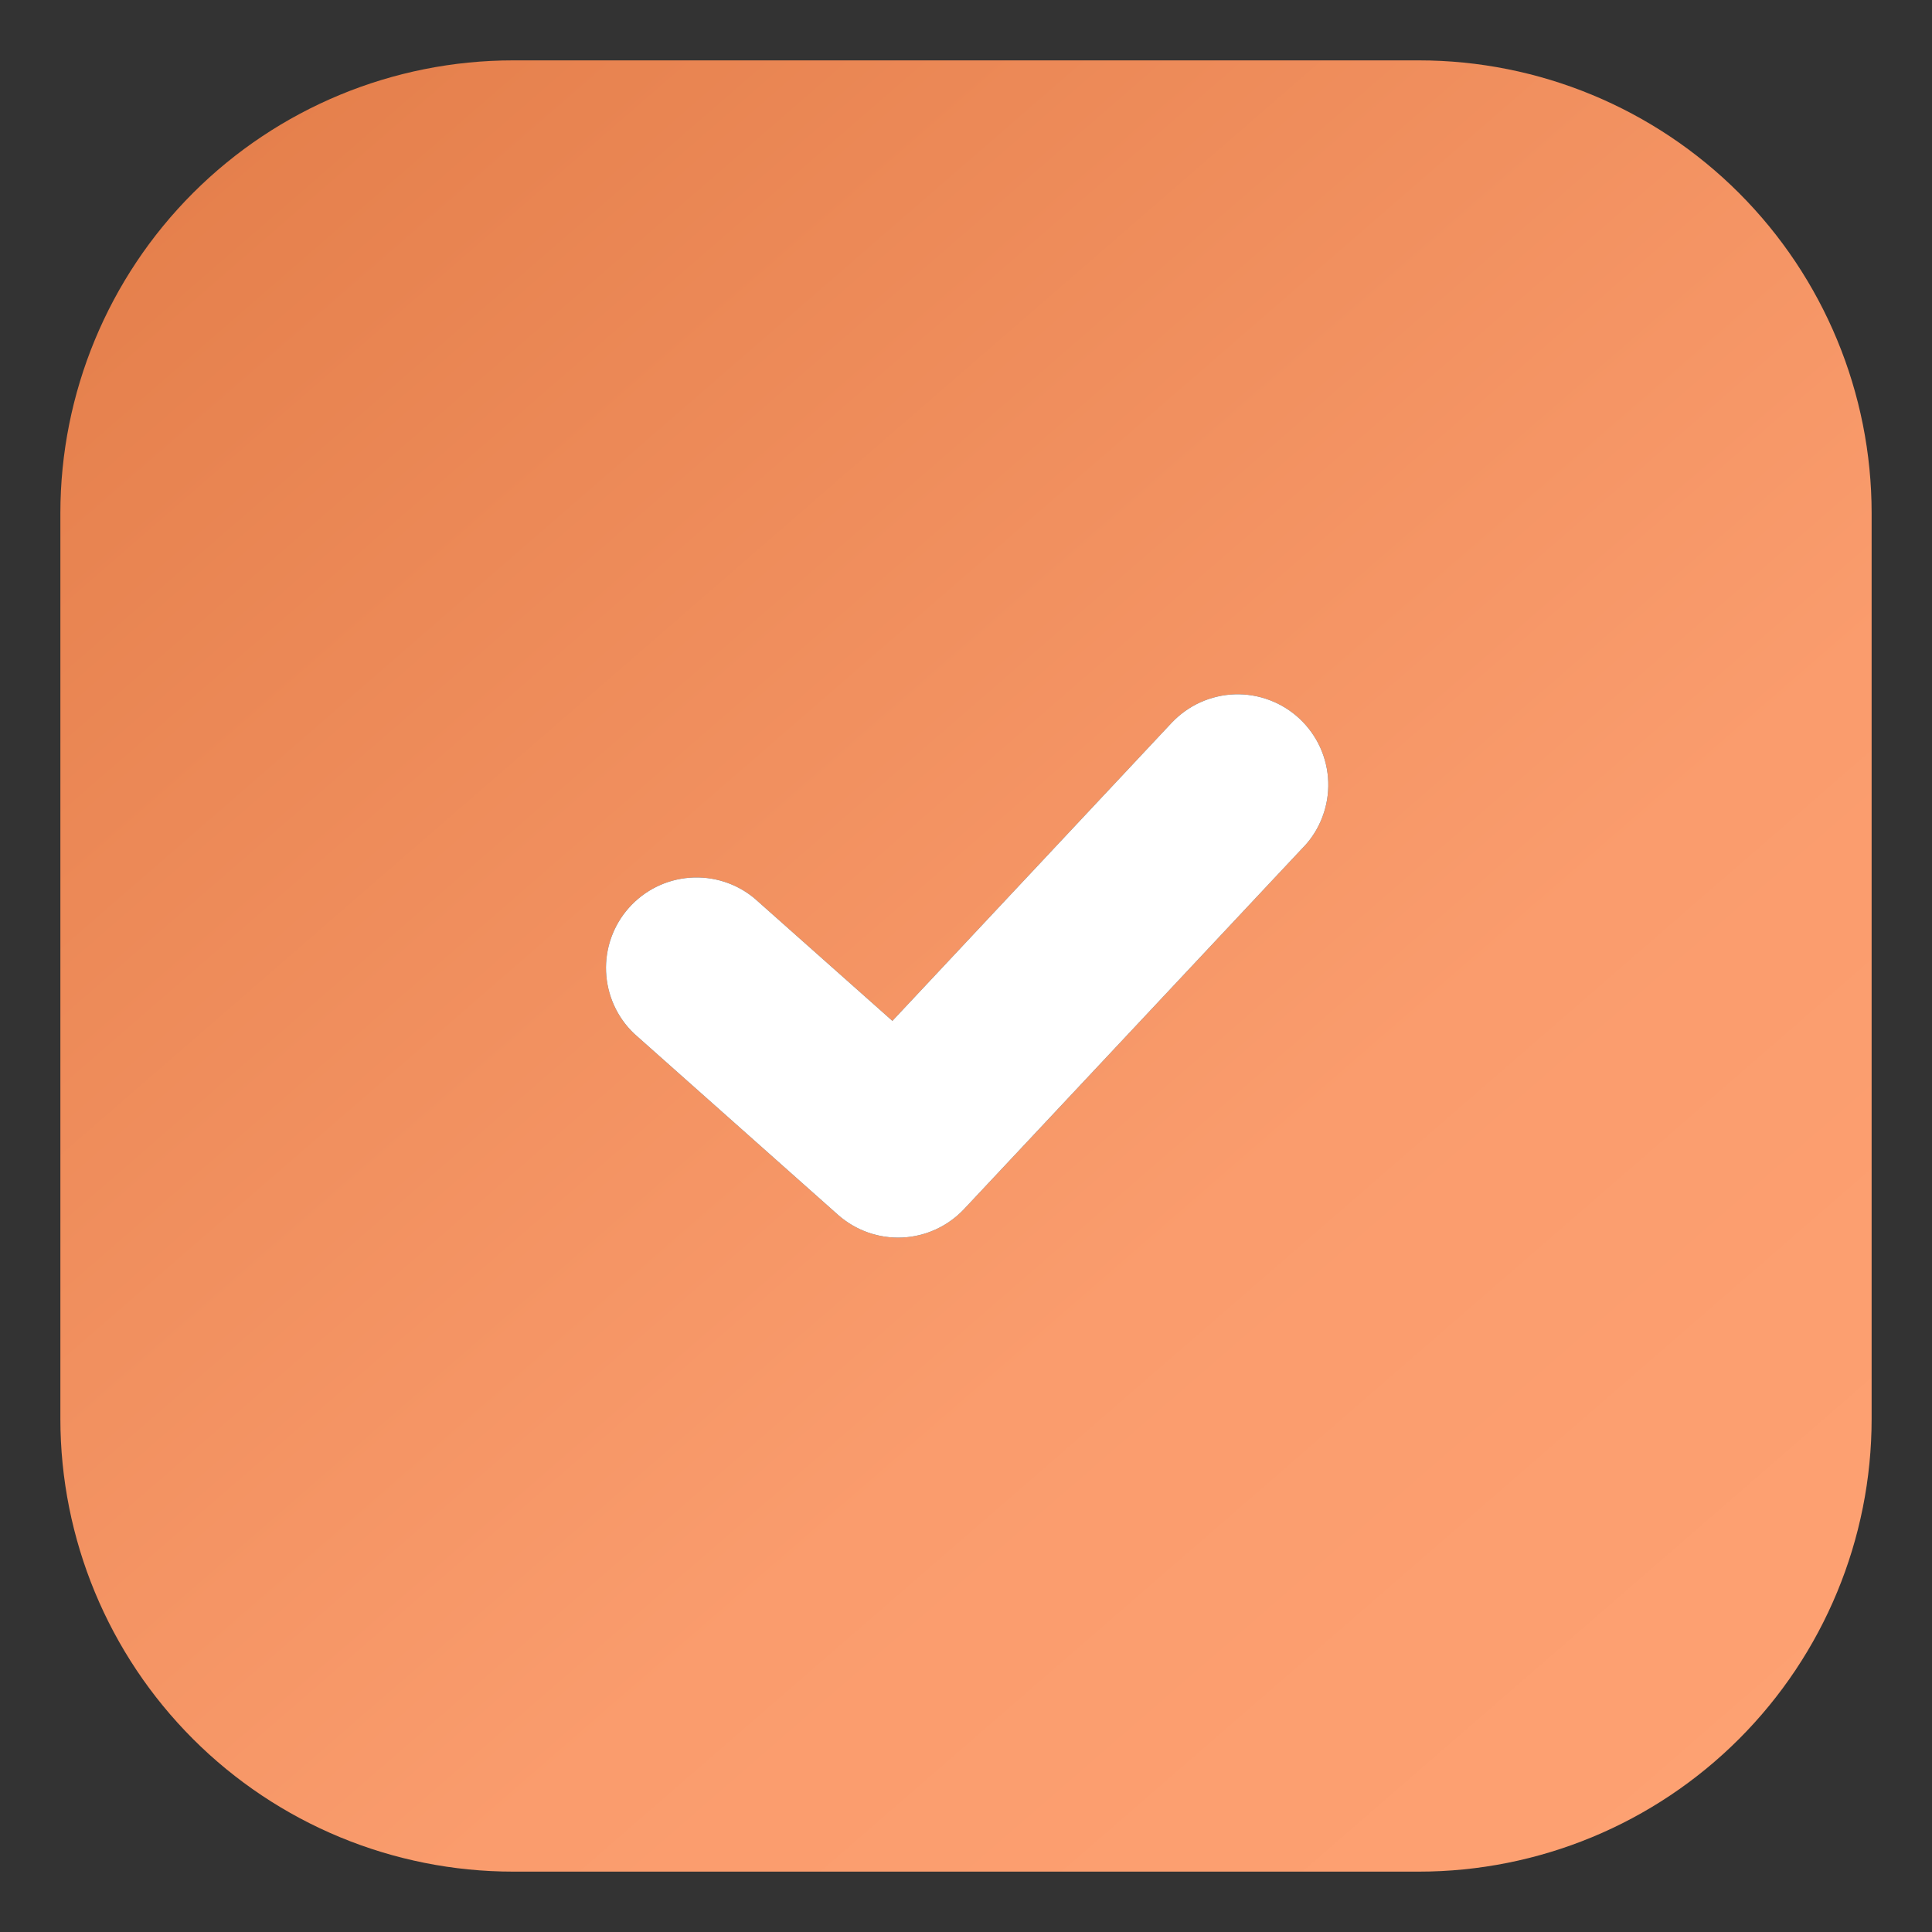
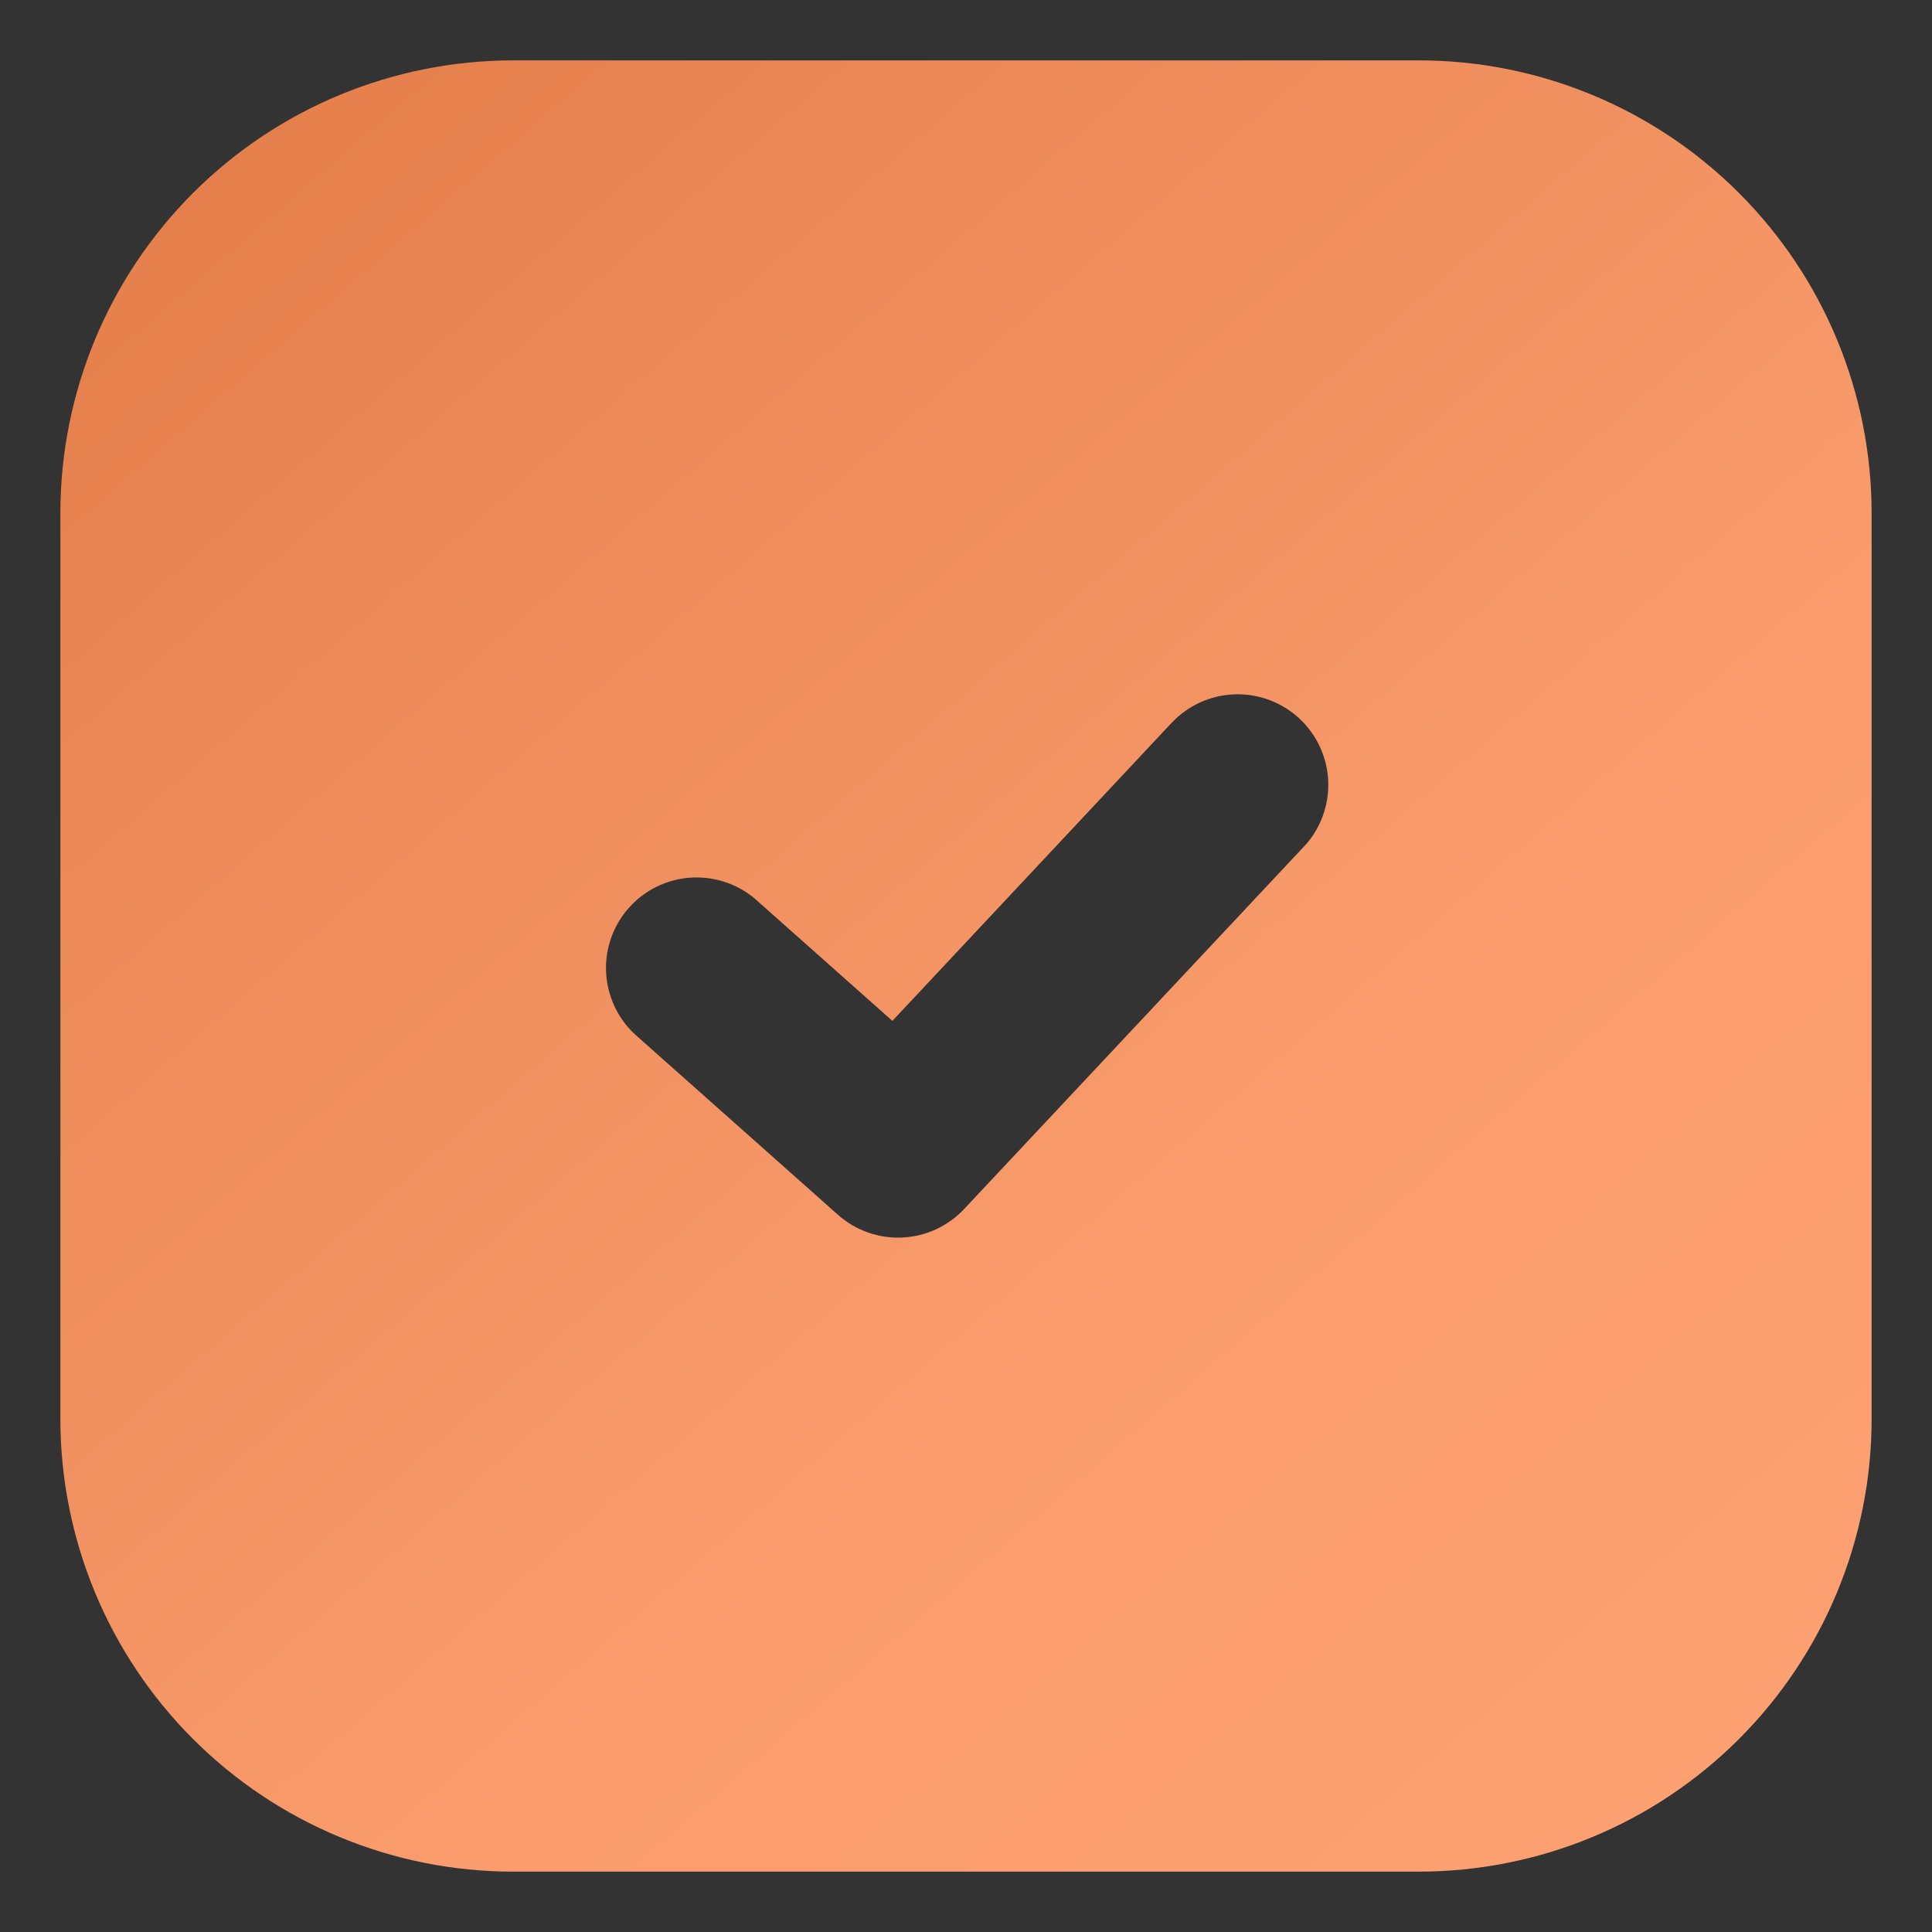
<svg xmlns="http://www.w3.org/2000/svg" width="40" height="40" viewBox="0 0 40 40" fill="none">
  <rect x="0" y="0" width="40" height="40" fill="#333333" stroke="none" />
  <g clip-path="url(#clip0_442_515)">
    <path fill-rule="evenodd" clip-rule="evenodd" d="M10.625 1.25C8.139 1.25 5.754 2.238 3.996 3.996C2.238 5.754 1.25 8.139 1.25 10.625V29.375C1.25 31.861 2.238 34.246 3.996 36.004C5.754 37.762 8.139 38.75 10.625 38.75H29.375C31.861 38.75 34.246 37.762 36.004 36.004C37.762 34.246 38.75 31.861 38.75 29.375V10.625C38.75 8.139 37.762 5.754 36.004 3.996C34.246 2.238 31.861 1.25 29.375 1.25H10.625ZM26.994 17.532C27.162 17.353 27.294 17.142 27.38 16.911C27.467 16.681 27.508 16.435 27.5 16.189C27.492 15.943 27.435 15.701 27.334 15.476C27.232 15.252 27.087 15.05 26.907 14.881C26.728 14.713 26.517 14.582 26.286 14.495C26.056 14.408 25.81 14.367 25.564 14.375C25.318 14.383 25.076 14.44 24.851 14.541C24.627 14.643 24.425 14.788 24.256 14.967L18.476 21.136L15.62 18.599C15.246 18.288 14.765 18.135 14.28 18.172C13.795 18.208 13.343 18.432 13.02 18.796C12.697 19.159 12.527 19.634 12.548 20.12C12.569 20.606 12.777 21.066 13.13 21.401L17.349 25.151C17.714 25.475 18.191 25.644 18.679 25.622C19.166 25.6 19.626 25.388 19.961 25.032L26.992 17.532H26.994Z" fill="url(#paint0_linear_442_515)" />
-     <path d="M26.994 17.532C27.162 17.353 27.294 17.142 27.38 16.911C27.467 16.681 27.508 16.435 27.5 16.189C27.492 15.943 27.435 15.701 27.334 15.476C27.232 15.252 27.087 15.05 26.907 14.881C26.728 14.713 26.517 14.582 26.286 14.495C26.056 14.408 25.81 14.367 25.564 14.375C25.318 14.383 25.076 14.44 24.851 14.541C24.627 14.643 24.425 14.788 24.256 14.967L18.476 21.136L15.62 18.599C15.246 18.288 14.765 18.135 14.28 18.172C13.795 18.208 13.343 18.432 13.02 18.796C12.697 19.159 12.527 19.634 12.548 20.12C12.569 20.606 12.777 21.066 13.13 21.401L17.349 25.151C17.714 25.475 18.191 25.644 18.679 25.622C19.166 25.6 19.626 25.388 19.961 25.032L26.992 17.532H26.994Z" fill="white" />
  </g>
  <defs>
    <linearGradient id="paint0_linear_442_515" x1="1.6" y1="1.6" x2="38.4" y2="44" gradientUnits="userSpaceOnUse">
      <stop stop-color="#E37D49" />
      <stop offset="0.592" stop-color="#FA9C6D" />
      <stop offset="1" stop-color="#FFA374" />
    </linearGradient>
    <clipPath id="clip0_442_515">
      <rect width="10" height="10" fill="white" transform="scale(4)" />
    </clipPath>
  </defs>
</svg>